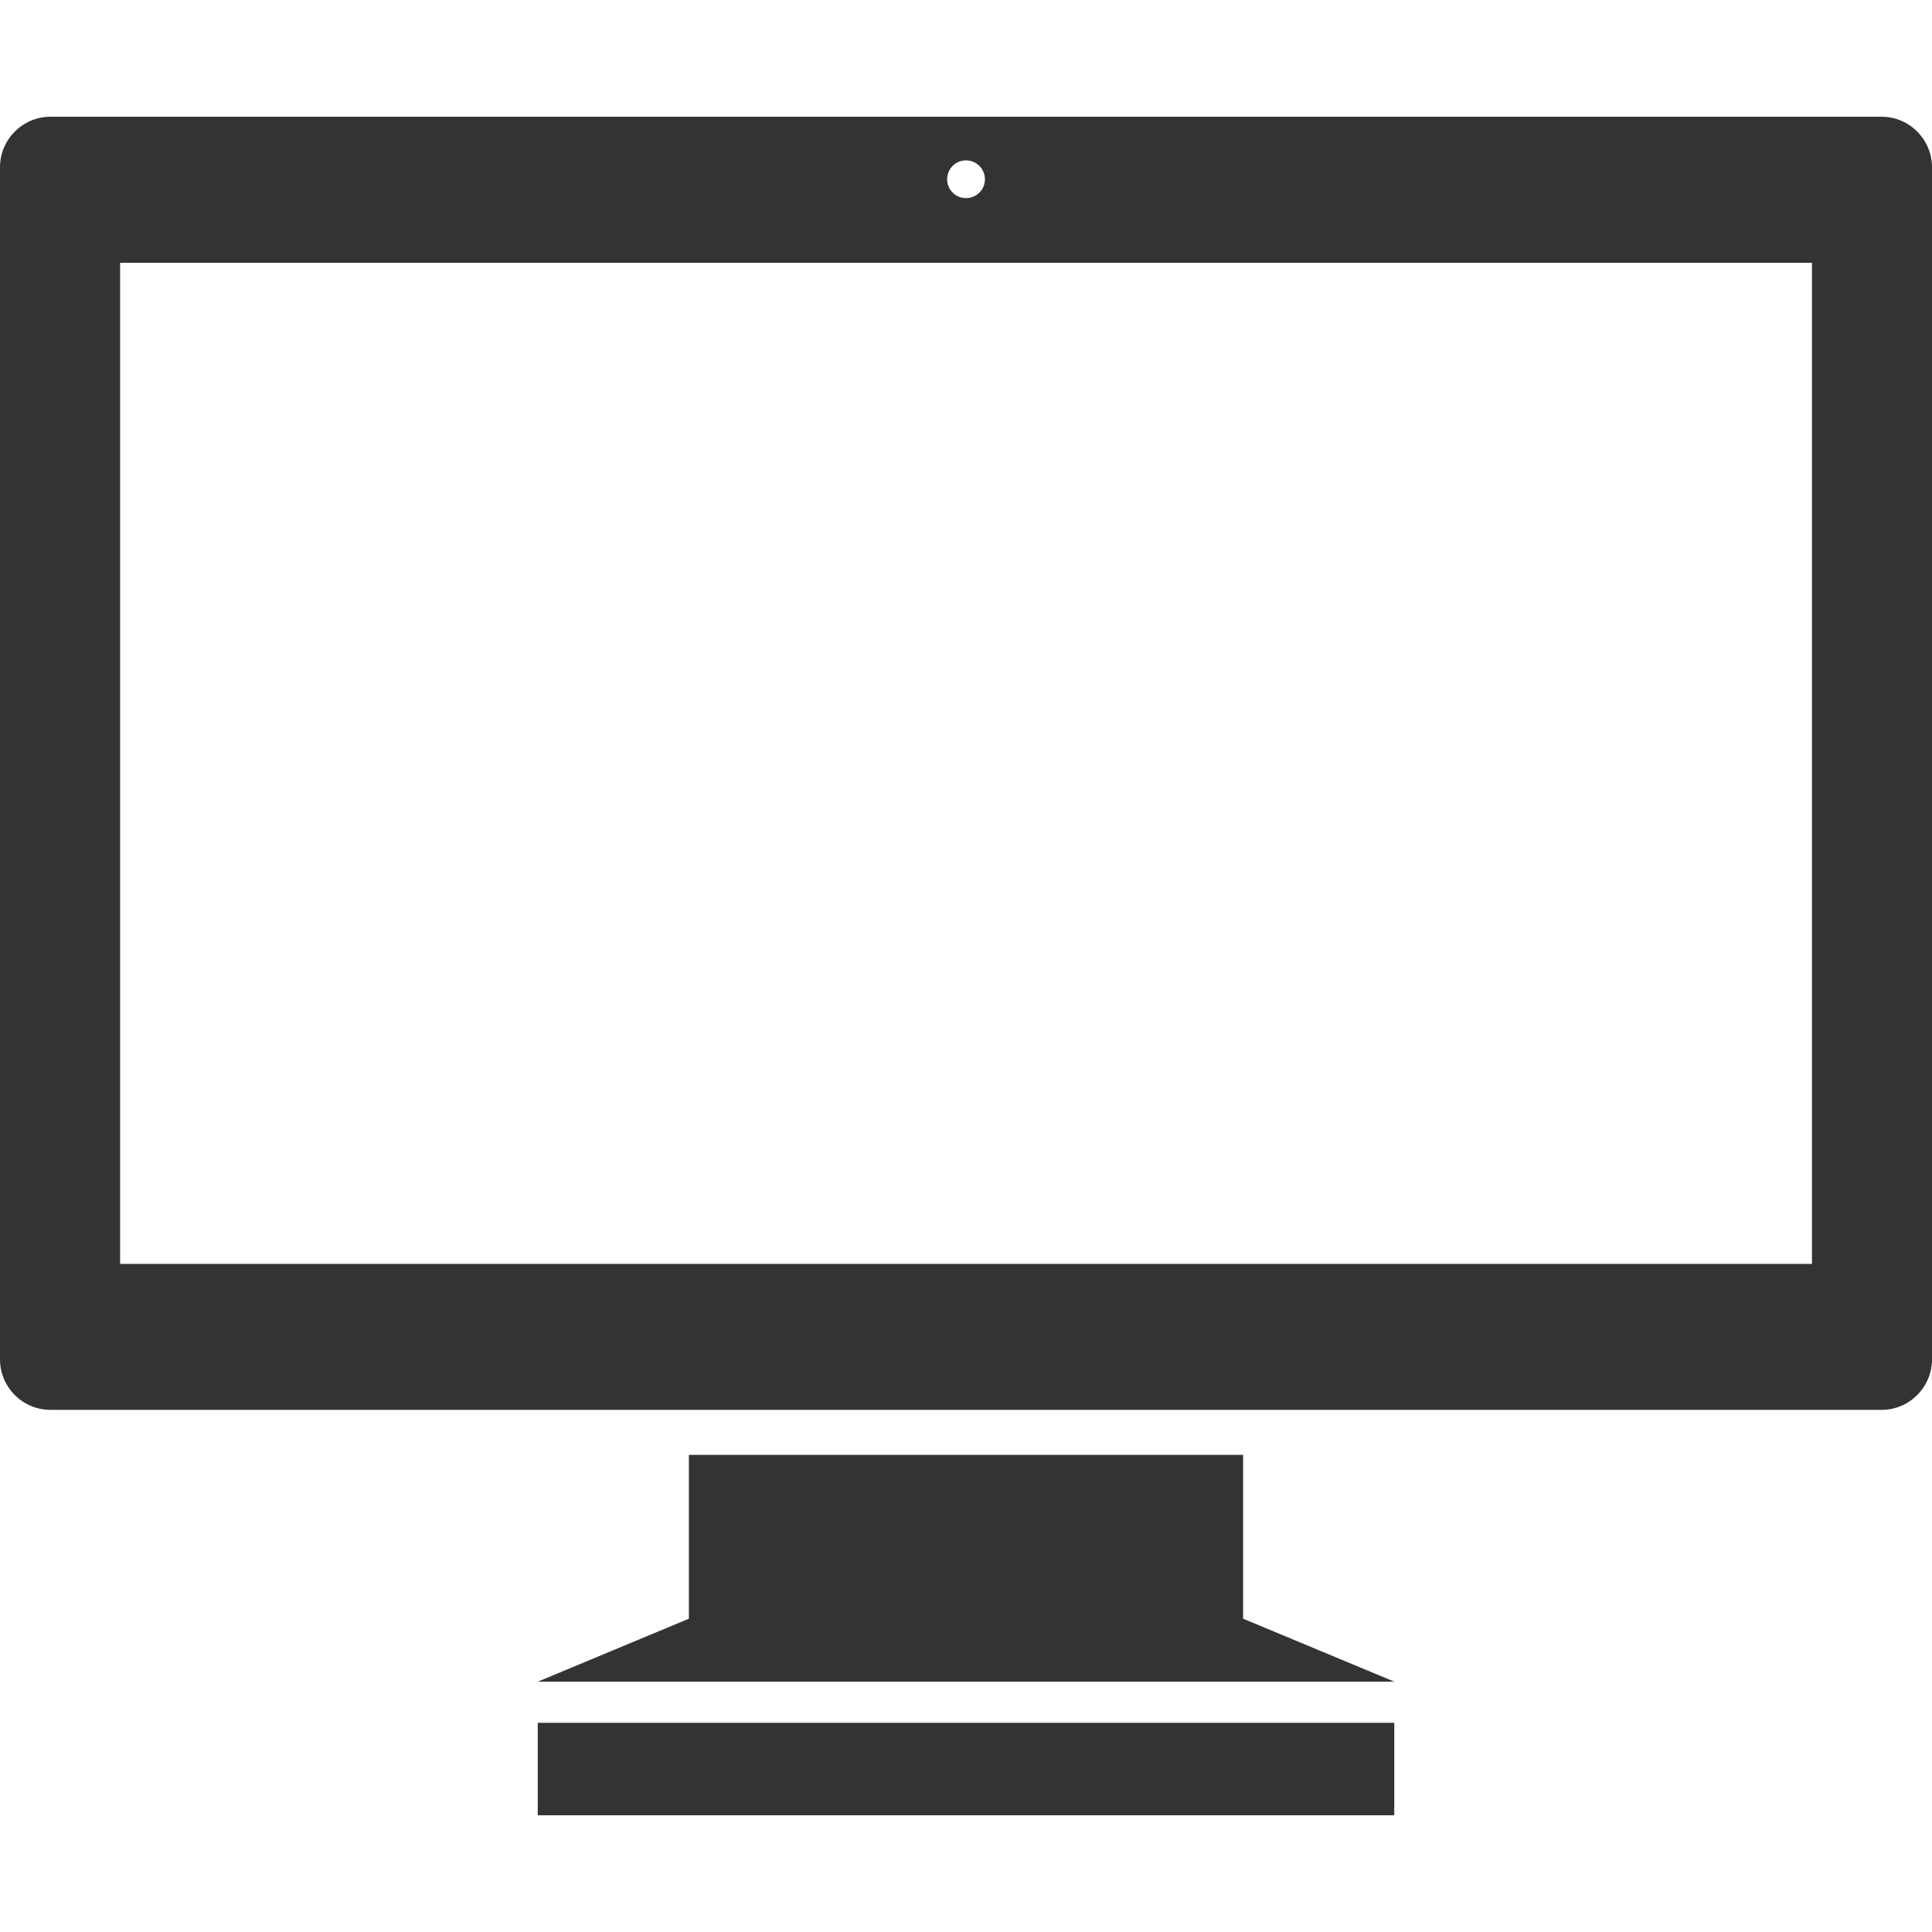
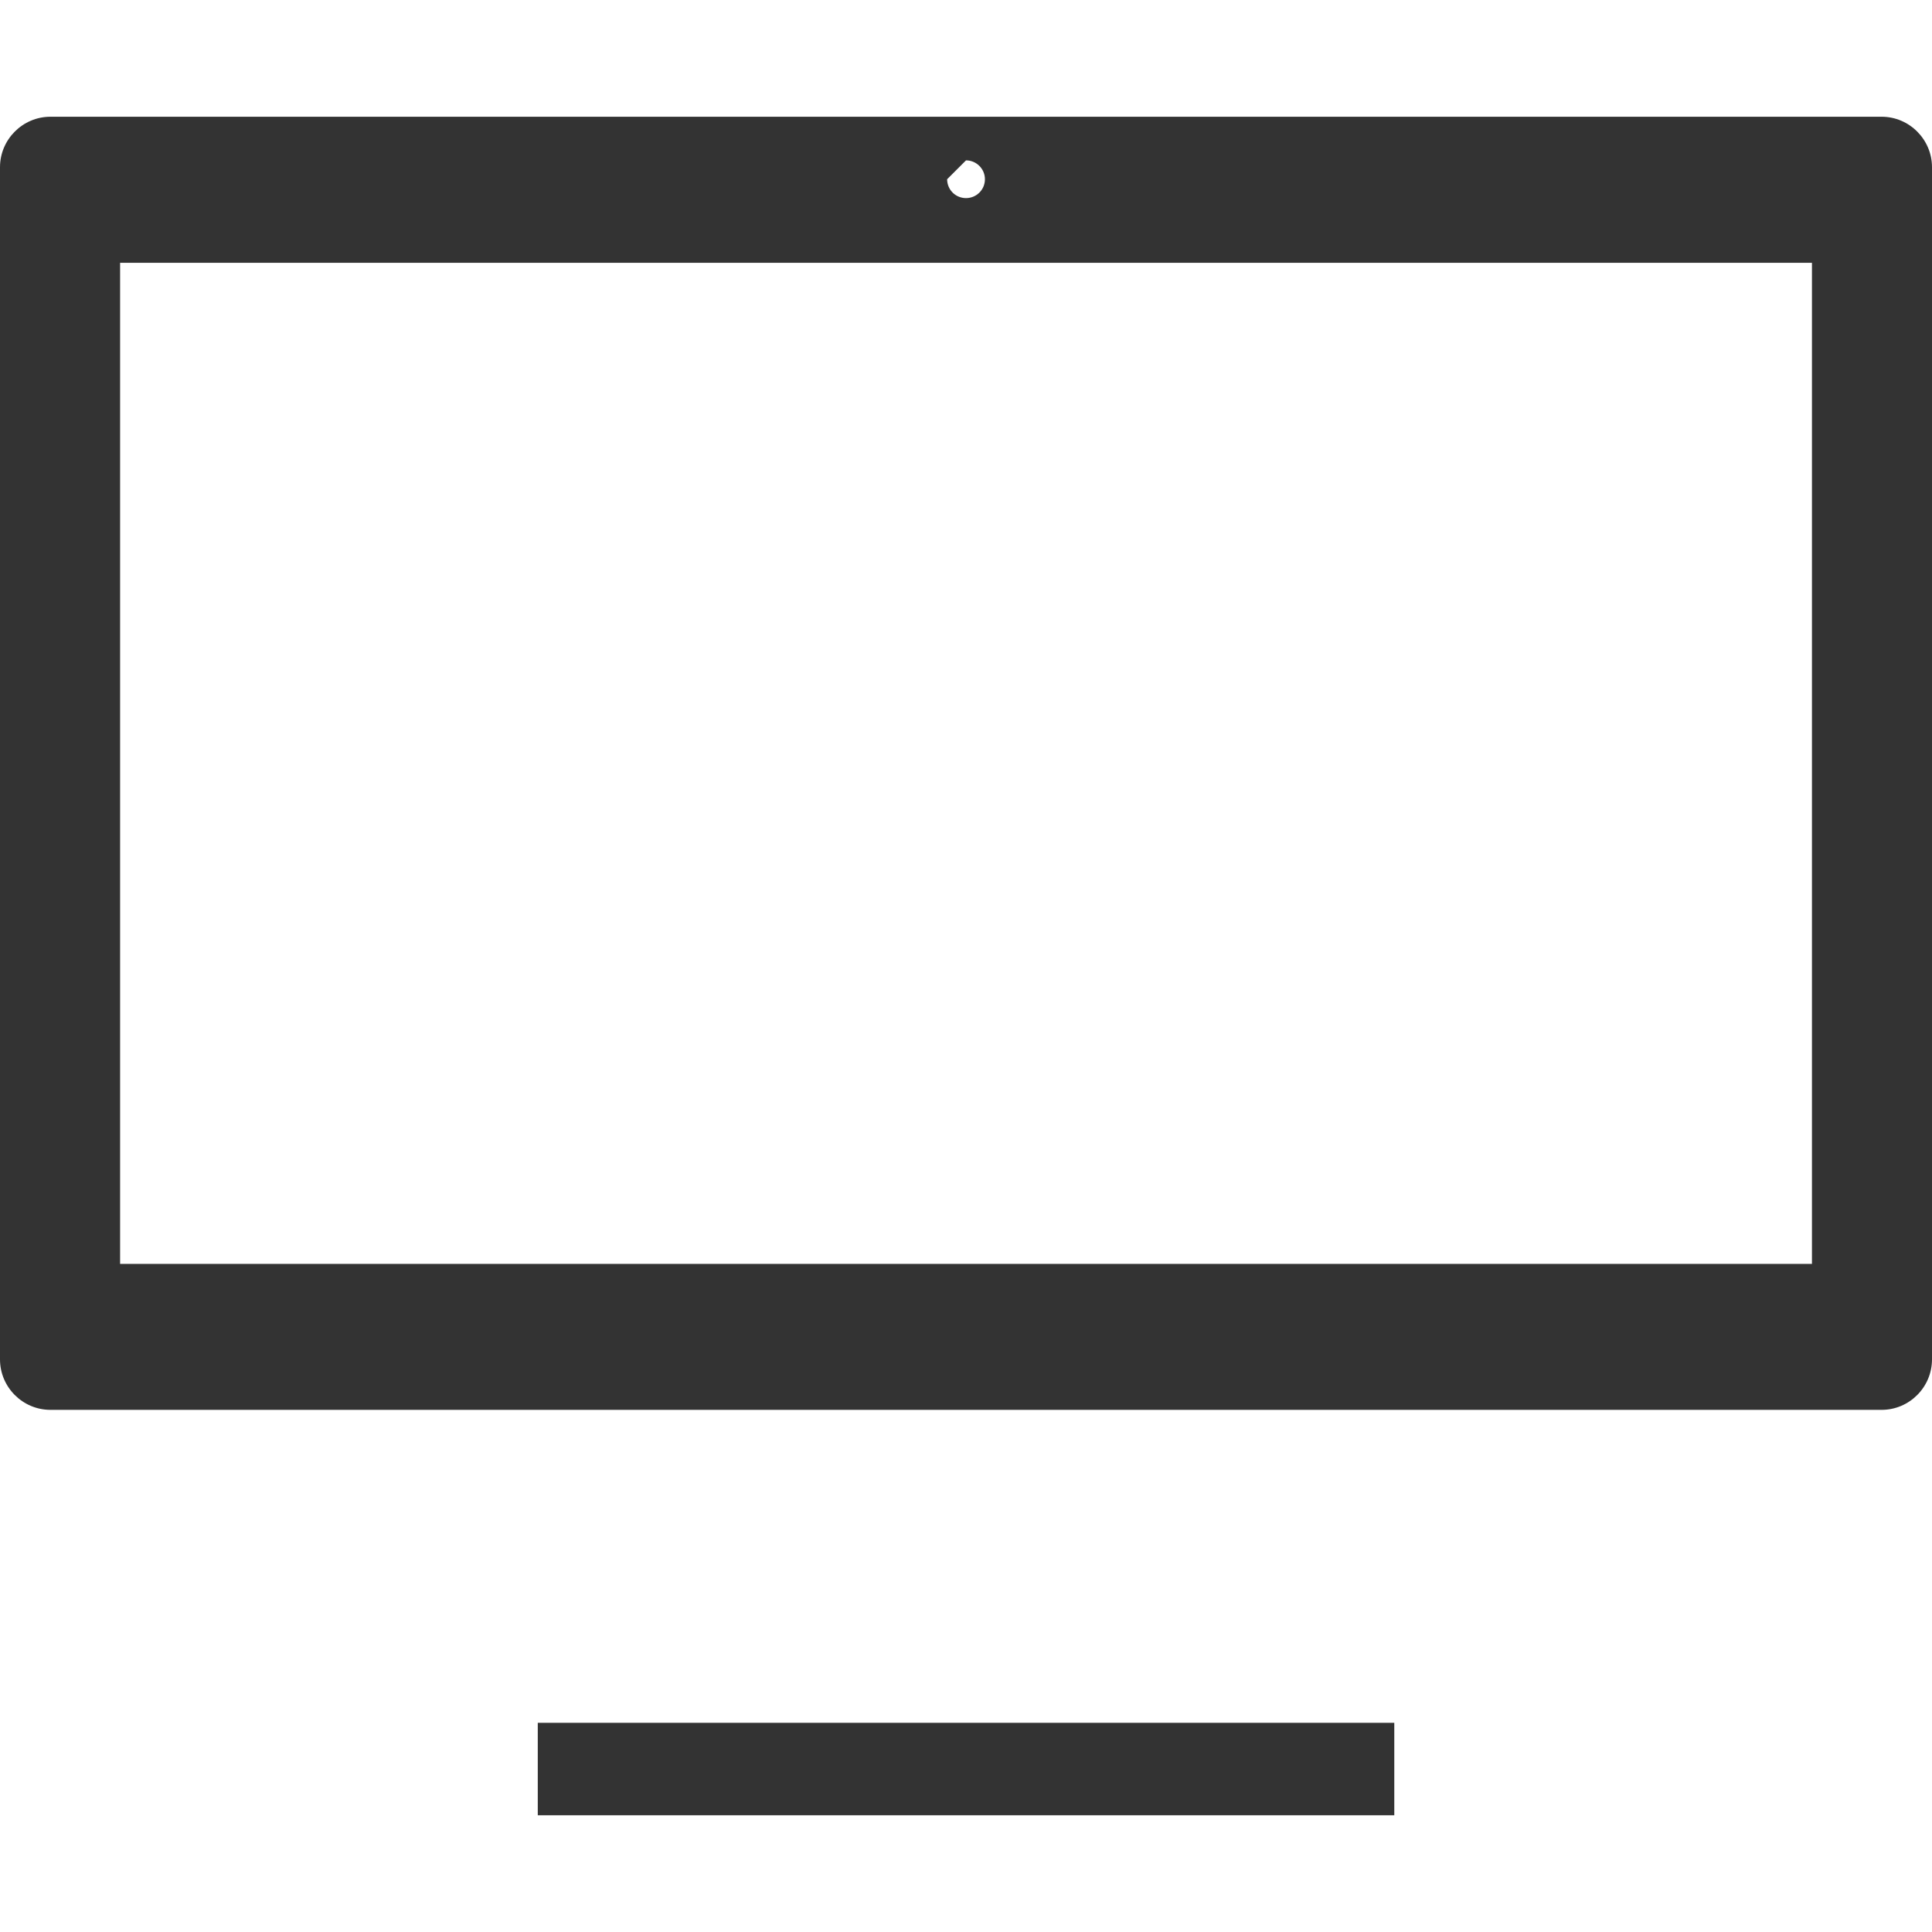
<svg xmlns="http://www.w3.org/2000/svg" version="1.1" id="_x32_" x="0px" y="0px" width="512px" height="512px" viewBox="0 0 512 512" style="width: 256px; height: 256px; opacity: 1;" xml:space="preserve">
  <style type="text/css">

	.st0{fill:#4B4B4B;}

</style>
  <g>
    <rect x="142.516" y="456.563" class="st0" width="226.984" height="24.5" style="fill: rgb(51, 51, 51);" />
-     <path class="st0" d="M498.656,30.938H13.359C6,30.938,0,36.969,0,44.313V360.25c0,7.359,6,13.375,13.359,13.375h485.297   c7.344,0,13.344-6.016,13.344-13.375V44.313C512,36.969,506,30.938,498.656,30.938z M256,42.5c2.766,0,5.016,2.25,5.016,5   c0,2.781-2.25,5-5.016,5s-5-2.219-5-5C251,44.75,253.234,42.5,256,42.5z M480.188,334.938H31.828V69.641h448.359V334.938z" style="fill: rgb(51, 51, 51);" />
-     <polygon class="st0" points="329.438,385.563 182.563,385.563 182.563,428.969 142.516,445.656 369.5,445.656 329.438,428.969  " style="fill: rgb(51, 51, 51);" />
+     <path class="st0" d="M498.656,30.938H13.359C6,30.938,0,36.969,0,44.313V360.25c0,7.359,6,13.375,13.359,13.375h485.297   c7.344,0,13.344-6.016,13.344-13.375V44.313C512,36.969,506,30.938,498.656,30.938z M256,42.5c2.766,0,5.016,2.25,5.016,5   c0,2.781-2.25,5-5.016,5s-5-2.219-5-5z M480.188,334.938H31.828V69.641h448.359V334.938z" style="fill: rgb(51, 51, 51);" />
  </g>
</svg>